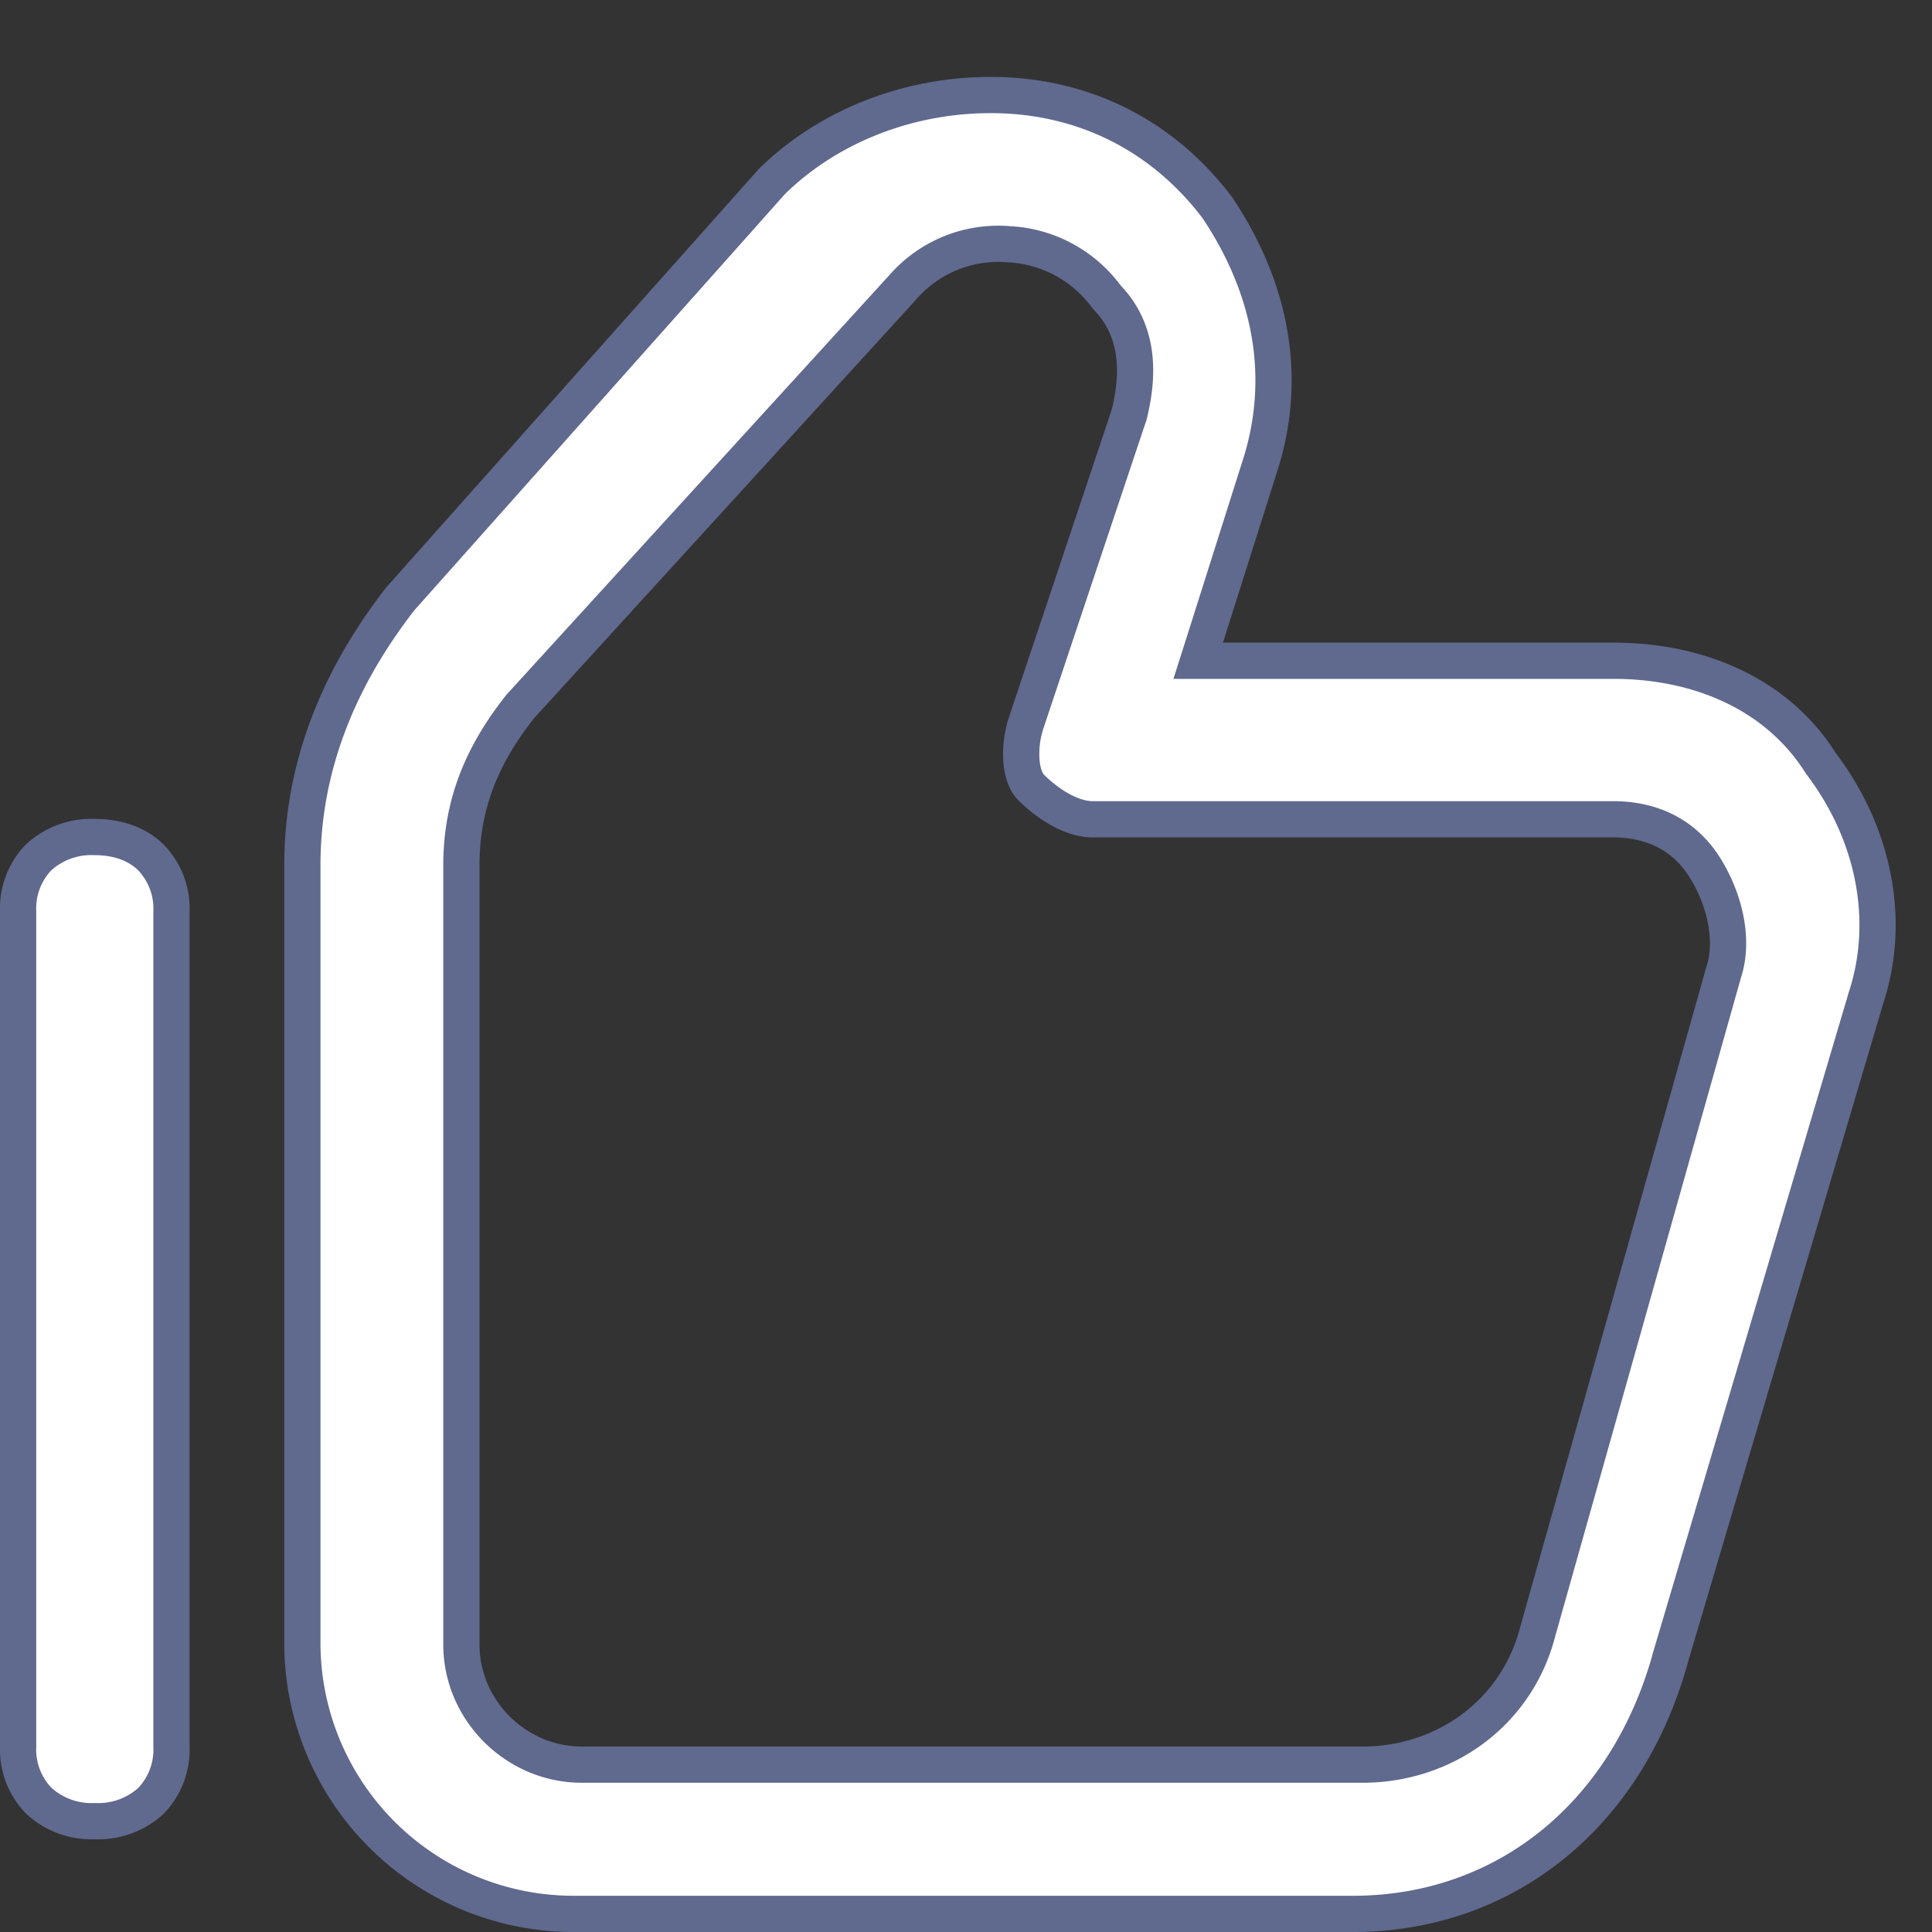
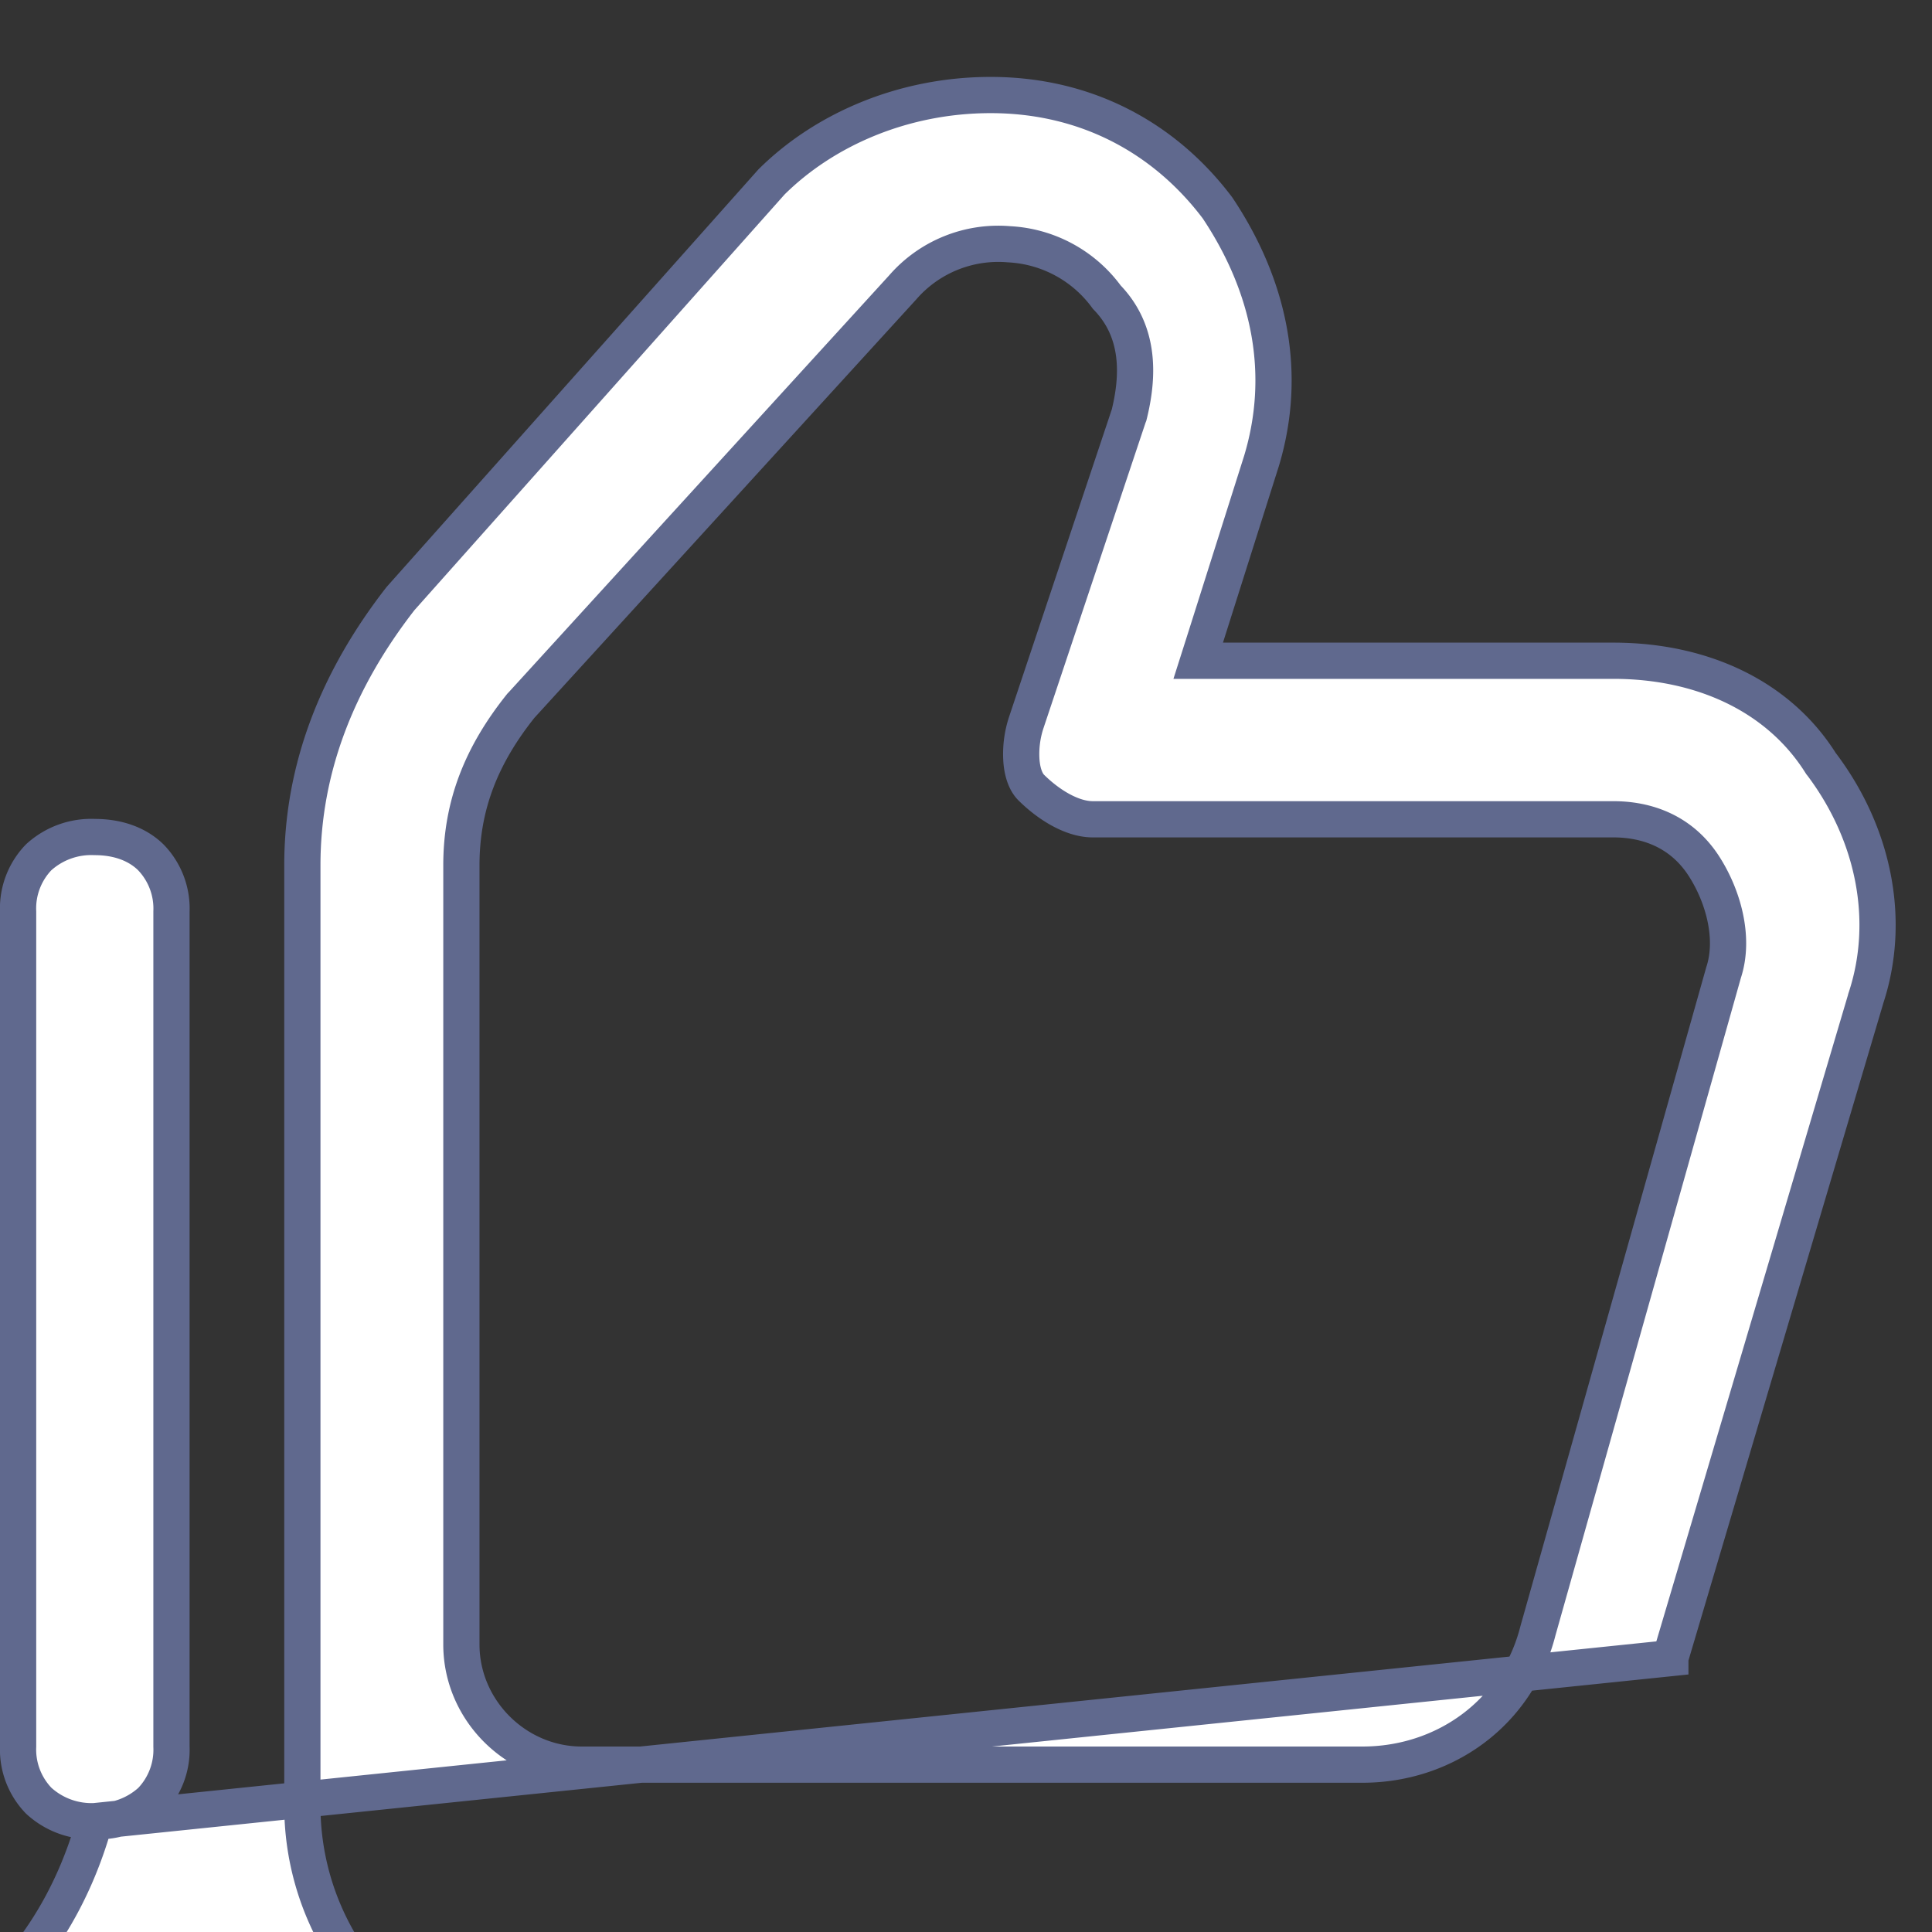
<svg xmlns="http://www.w3.org/2000/svg" width="16" height="16" fill="none">
  <rect width="100%" height="100%" fill="#333333" stroke="none" />
-   <path d="M.785 15.082a.646.646 0 0 1-.464-.169.61.61 0 0 1-.171-.45V7.55a.61.61 0 0 1 .17-.45.646.646 0 0 1 .465-.168c.202 0 .359.065.464.168a.61.61 0 0 1 .171.45v6.914a.61.61 0 0 1-.17.45.646.646 0 0 1-.465.168Zm13.048-1.35c-.367 1.32-1.384 2.112-2.614 2.118H4.741a2.246 2.246 0 0 1-2.237-2.231V7.166c0-.804.292-1.54.813-2.209l3.072-3.45c.433-.43 1.086-.72 1.815-.72.795 0 1.444.358 1.879.935.439.658.58 1.379.364 2.096l-.462 1.459-.062.195h3.438c.731 0 1.369.291 1.72.852l.008.01c.435.58.575 1.298.362 1.937l-.001.005-1.617 5.454v.002ZM4.322 5.836l-.007.007c-.325.406-.494.822-.494 1.323v6.453c0 .544.452.995.997.995h6.465c.678 0 1.281-.426 1.454-1.11l1.537-5.45c.095-.288-.004-.642-.172-.895-.19-.283-.475-.374-.741-.374H9.05c-.172 0-.366-.12-.51-.263-.042-.042-.073-.117-.081-.222a.83.83 0 0 1 .04-.316l.847-2.535.004-.01c.08-.321.094-.692-.184-.978a1.068 1.068 0 0 0-.808-.438 1.048 1.048 0 0 0-.883.358L4.322 5.836Z" fill="#fff" stroke="#60698E" stroke-width=".3" />
+   <path d="M.785 15.082a.646.646 0 0 1-.464-.169.61.61 0 0 1-.171-.45V7.55a.61.61 0 0 1 .17-.45.646.646 0 0 1 .465-.168c.202 0 .359.065.464.168a.61.61 0 0 1 .171.45v6.914a.61.61 0 0 1-.17.45.646.646 0 0 1-.465.168Zc-.367 1.32-1.384 2.112-2.614 2.118H4.741a2.246 2.246 0 0 1-2.237-2.231V7.166c0-.804.292-1.54.813-2.209l3.072-3.45c.433-.43 1.086-.72 1.815-.72.795 0 1.444.358 1.879.935.439.658.58 1.379.364 2.096l-.462 1.459-.062.195h3.438c.731 0 1.369.291 1.72.852l.008.01c.435.58.575 1.298.362 1.937l-.001.005-1.617 5.454v.002ZM4.322 5.836l-.007.007c-.325.406-.494.822-.494 1.323v6.453c0 .544.452.995.997.995h6.465c.678 0 1.281-.426 1.454-1.11l1.537-5.45c.095-.288-.004-.642-.172-.895-.19-.283-.475-.374-.741-.374H9.05c-.172 0-.366-.12-.51-.263-.042-.042-.073-.117-.081-.222a.83.83 0 0 1 .04-.316l.847-2.535.004-.01c.08-.321.094-.692-.184-.978a1.068 1.068 0 0 0-.808-.438 1.048 1.048 0 0 0-.883.358L4.322 5.836Z" fill="#fff" stroke="#60698E" stroke-width=".3" />
</svg>